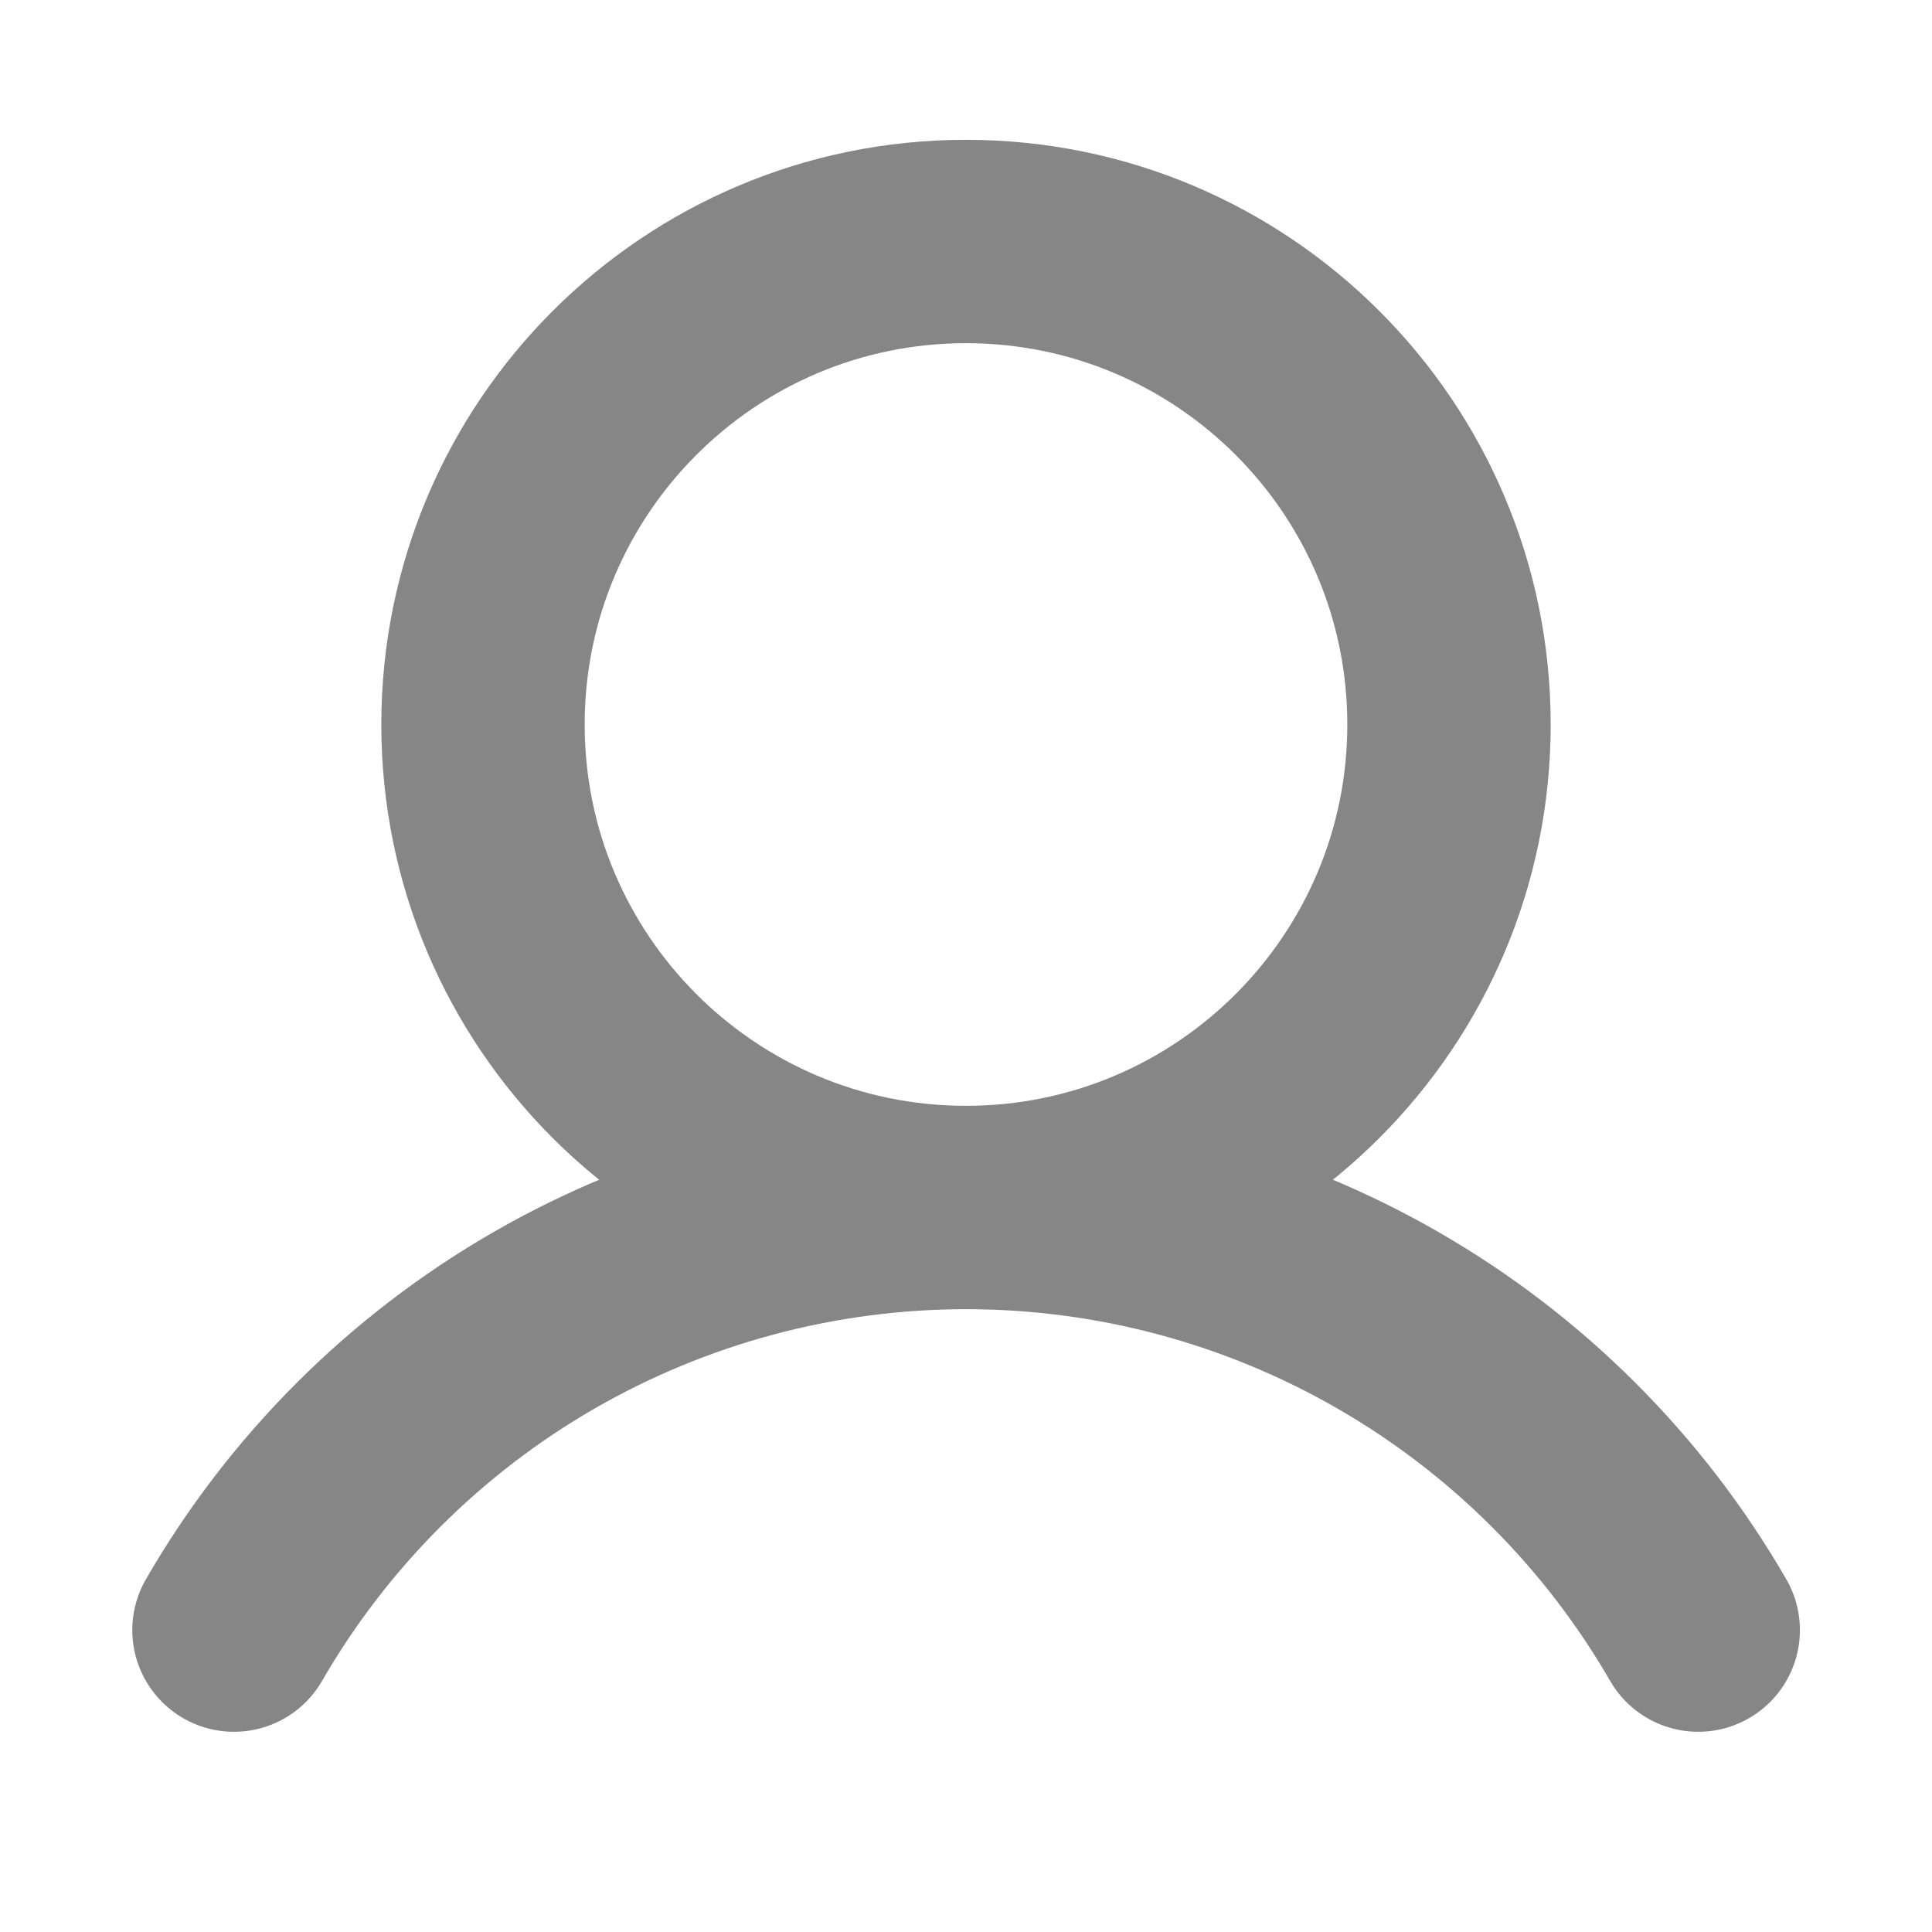
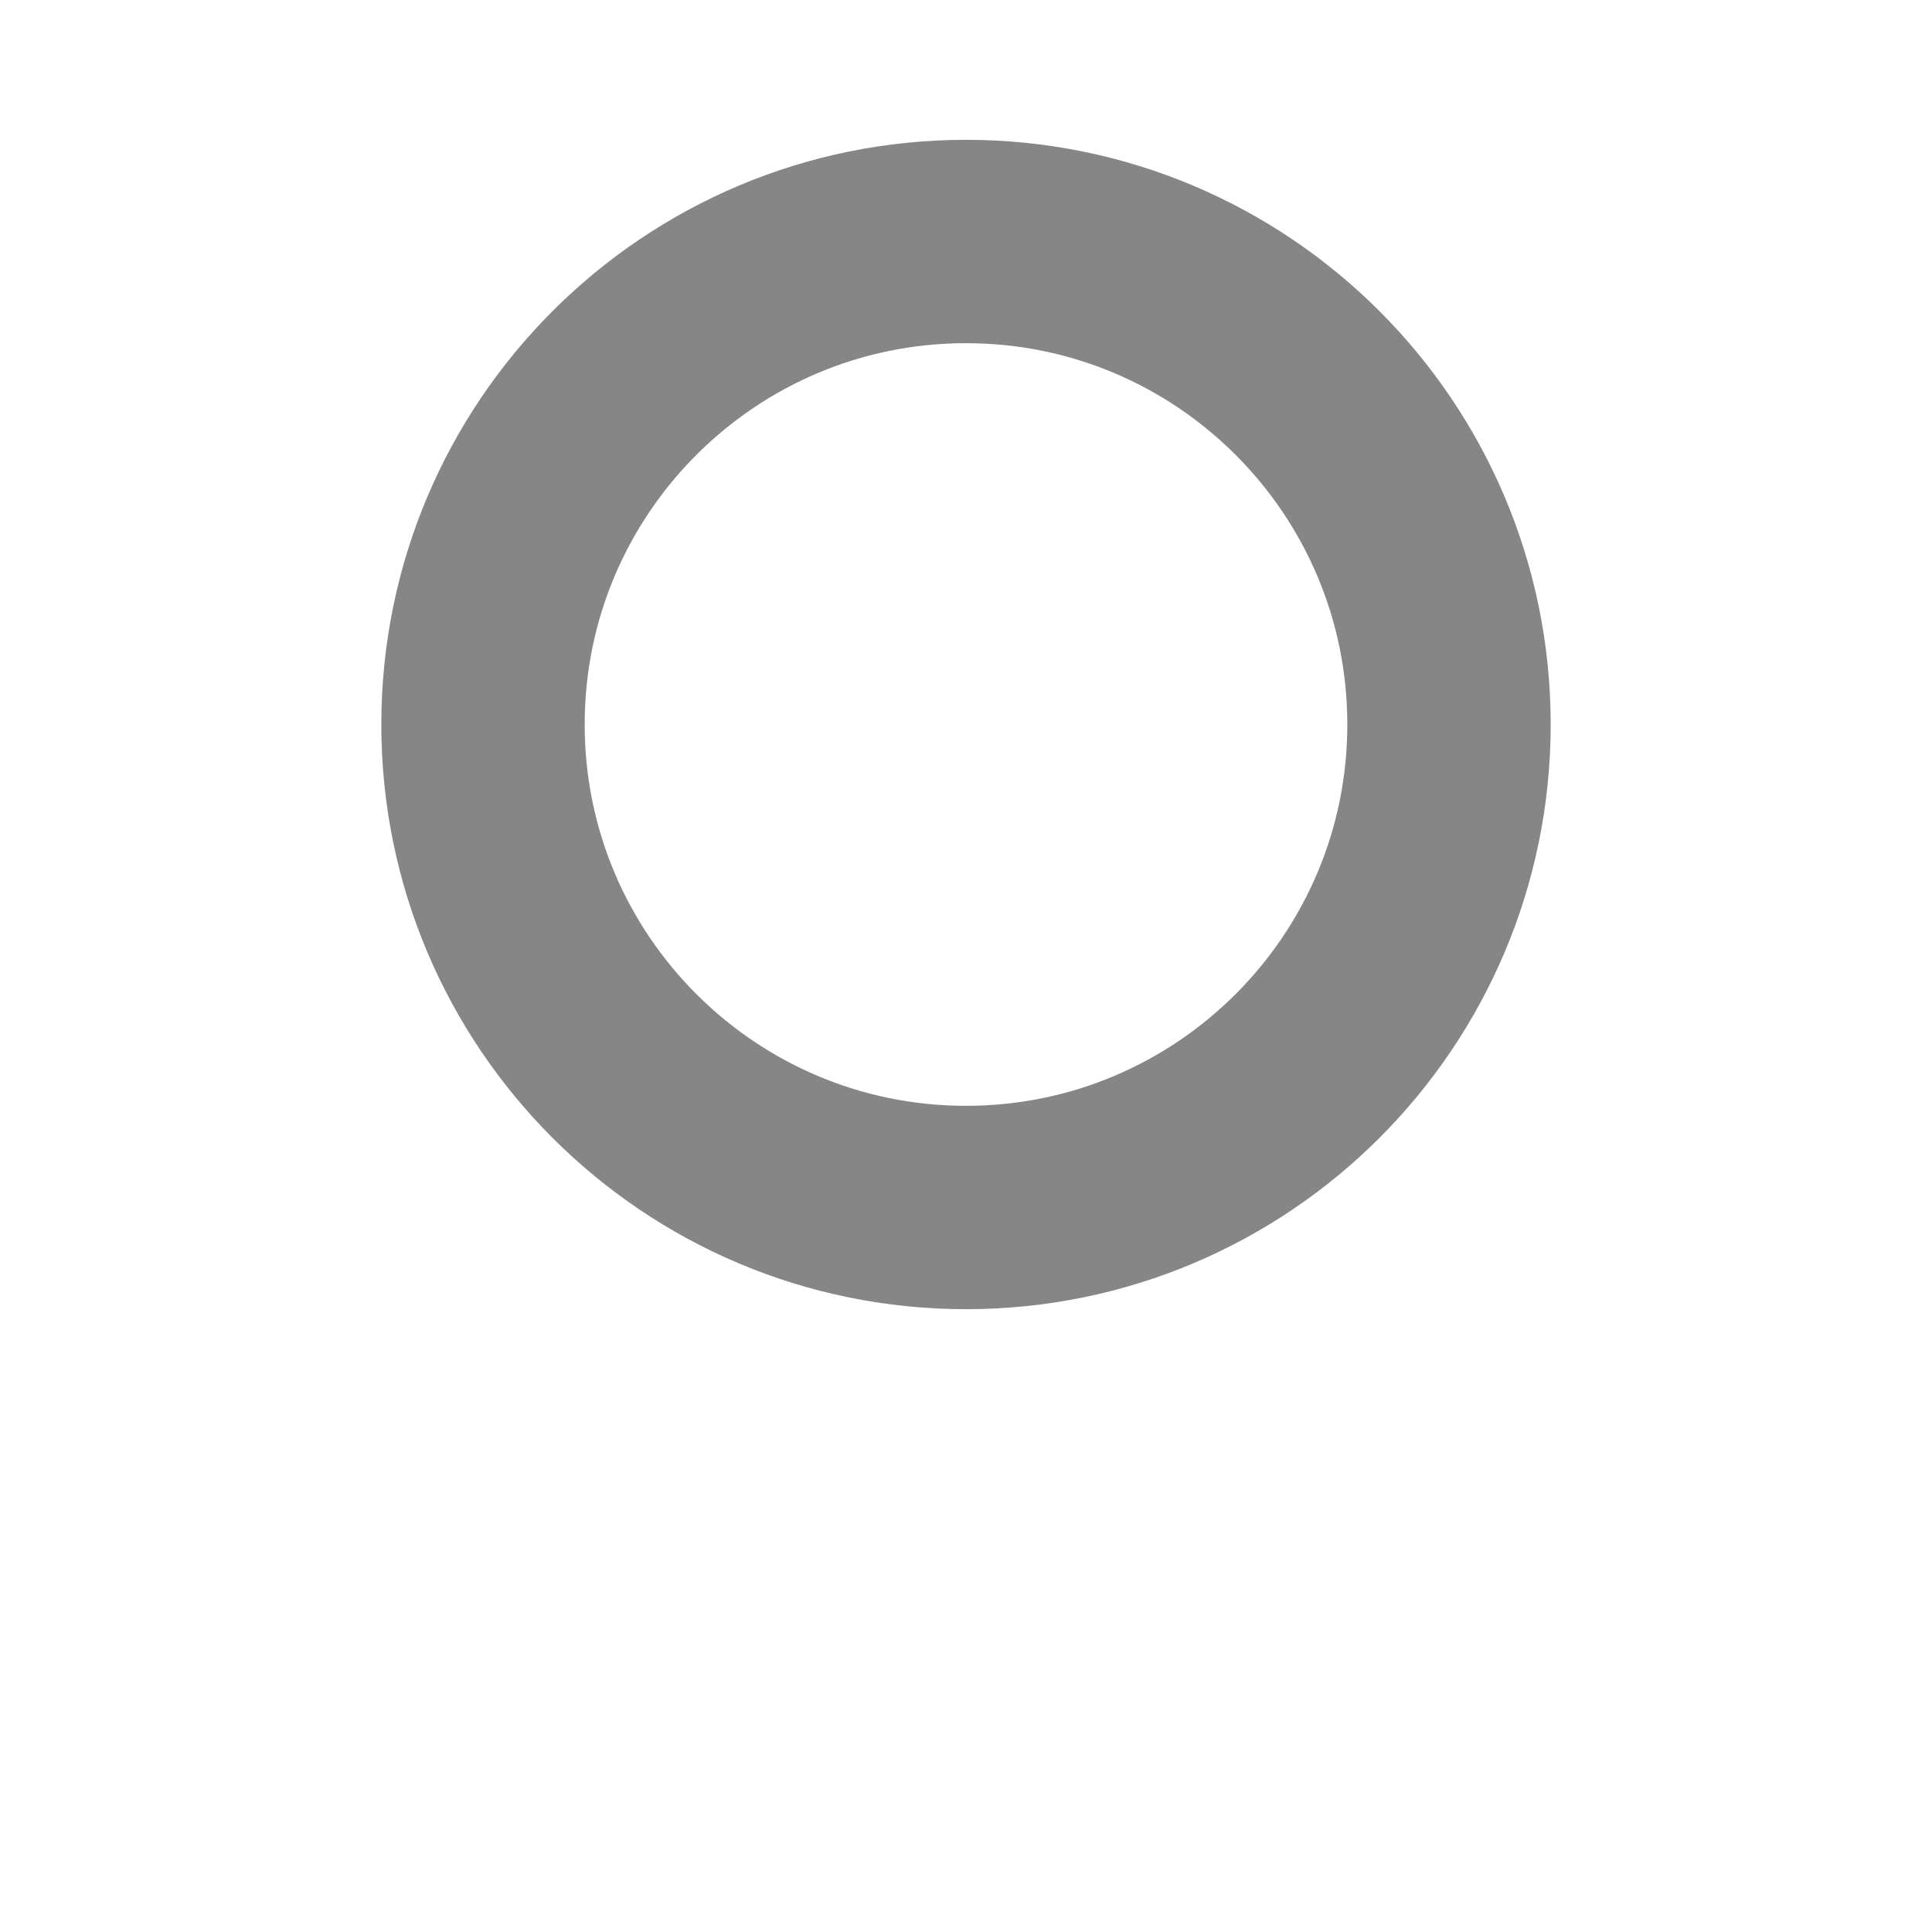
<svg xmlns="http://www.w3.org/2000/svg" width="19" height="19" viewBox="0 0 19 19" fill="none">
  <path d="M9.5 11.875C12.123 11.875 14.25 9.748 14.25 7.125C14.25 4.502 12.123 2.375 9.5 2.375C6.877 2.375 4.75 4.502 4.75 7.125C4.75 9.748 6.877 11.875 9.5 11.875Z" stroke="#868686" stroke-width="2" stroke-miterlimit="10" />
-   <path d="M2.301 16.031C3.031 14.767 4.08 13.718 5.344 12.988C6.608 12.259 8.042 11.875 9.501 11.875C10.96 11.875 12.394 12.259 13.658 12.989C14.921 13.718 15.971 14.767 16.701 16.031" stroke="#868686" stroke-width="2" stroke-linecap="round" stroke-linejoin="round" />
</svg>